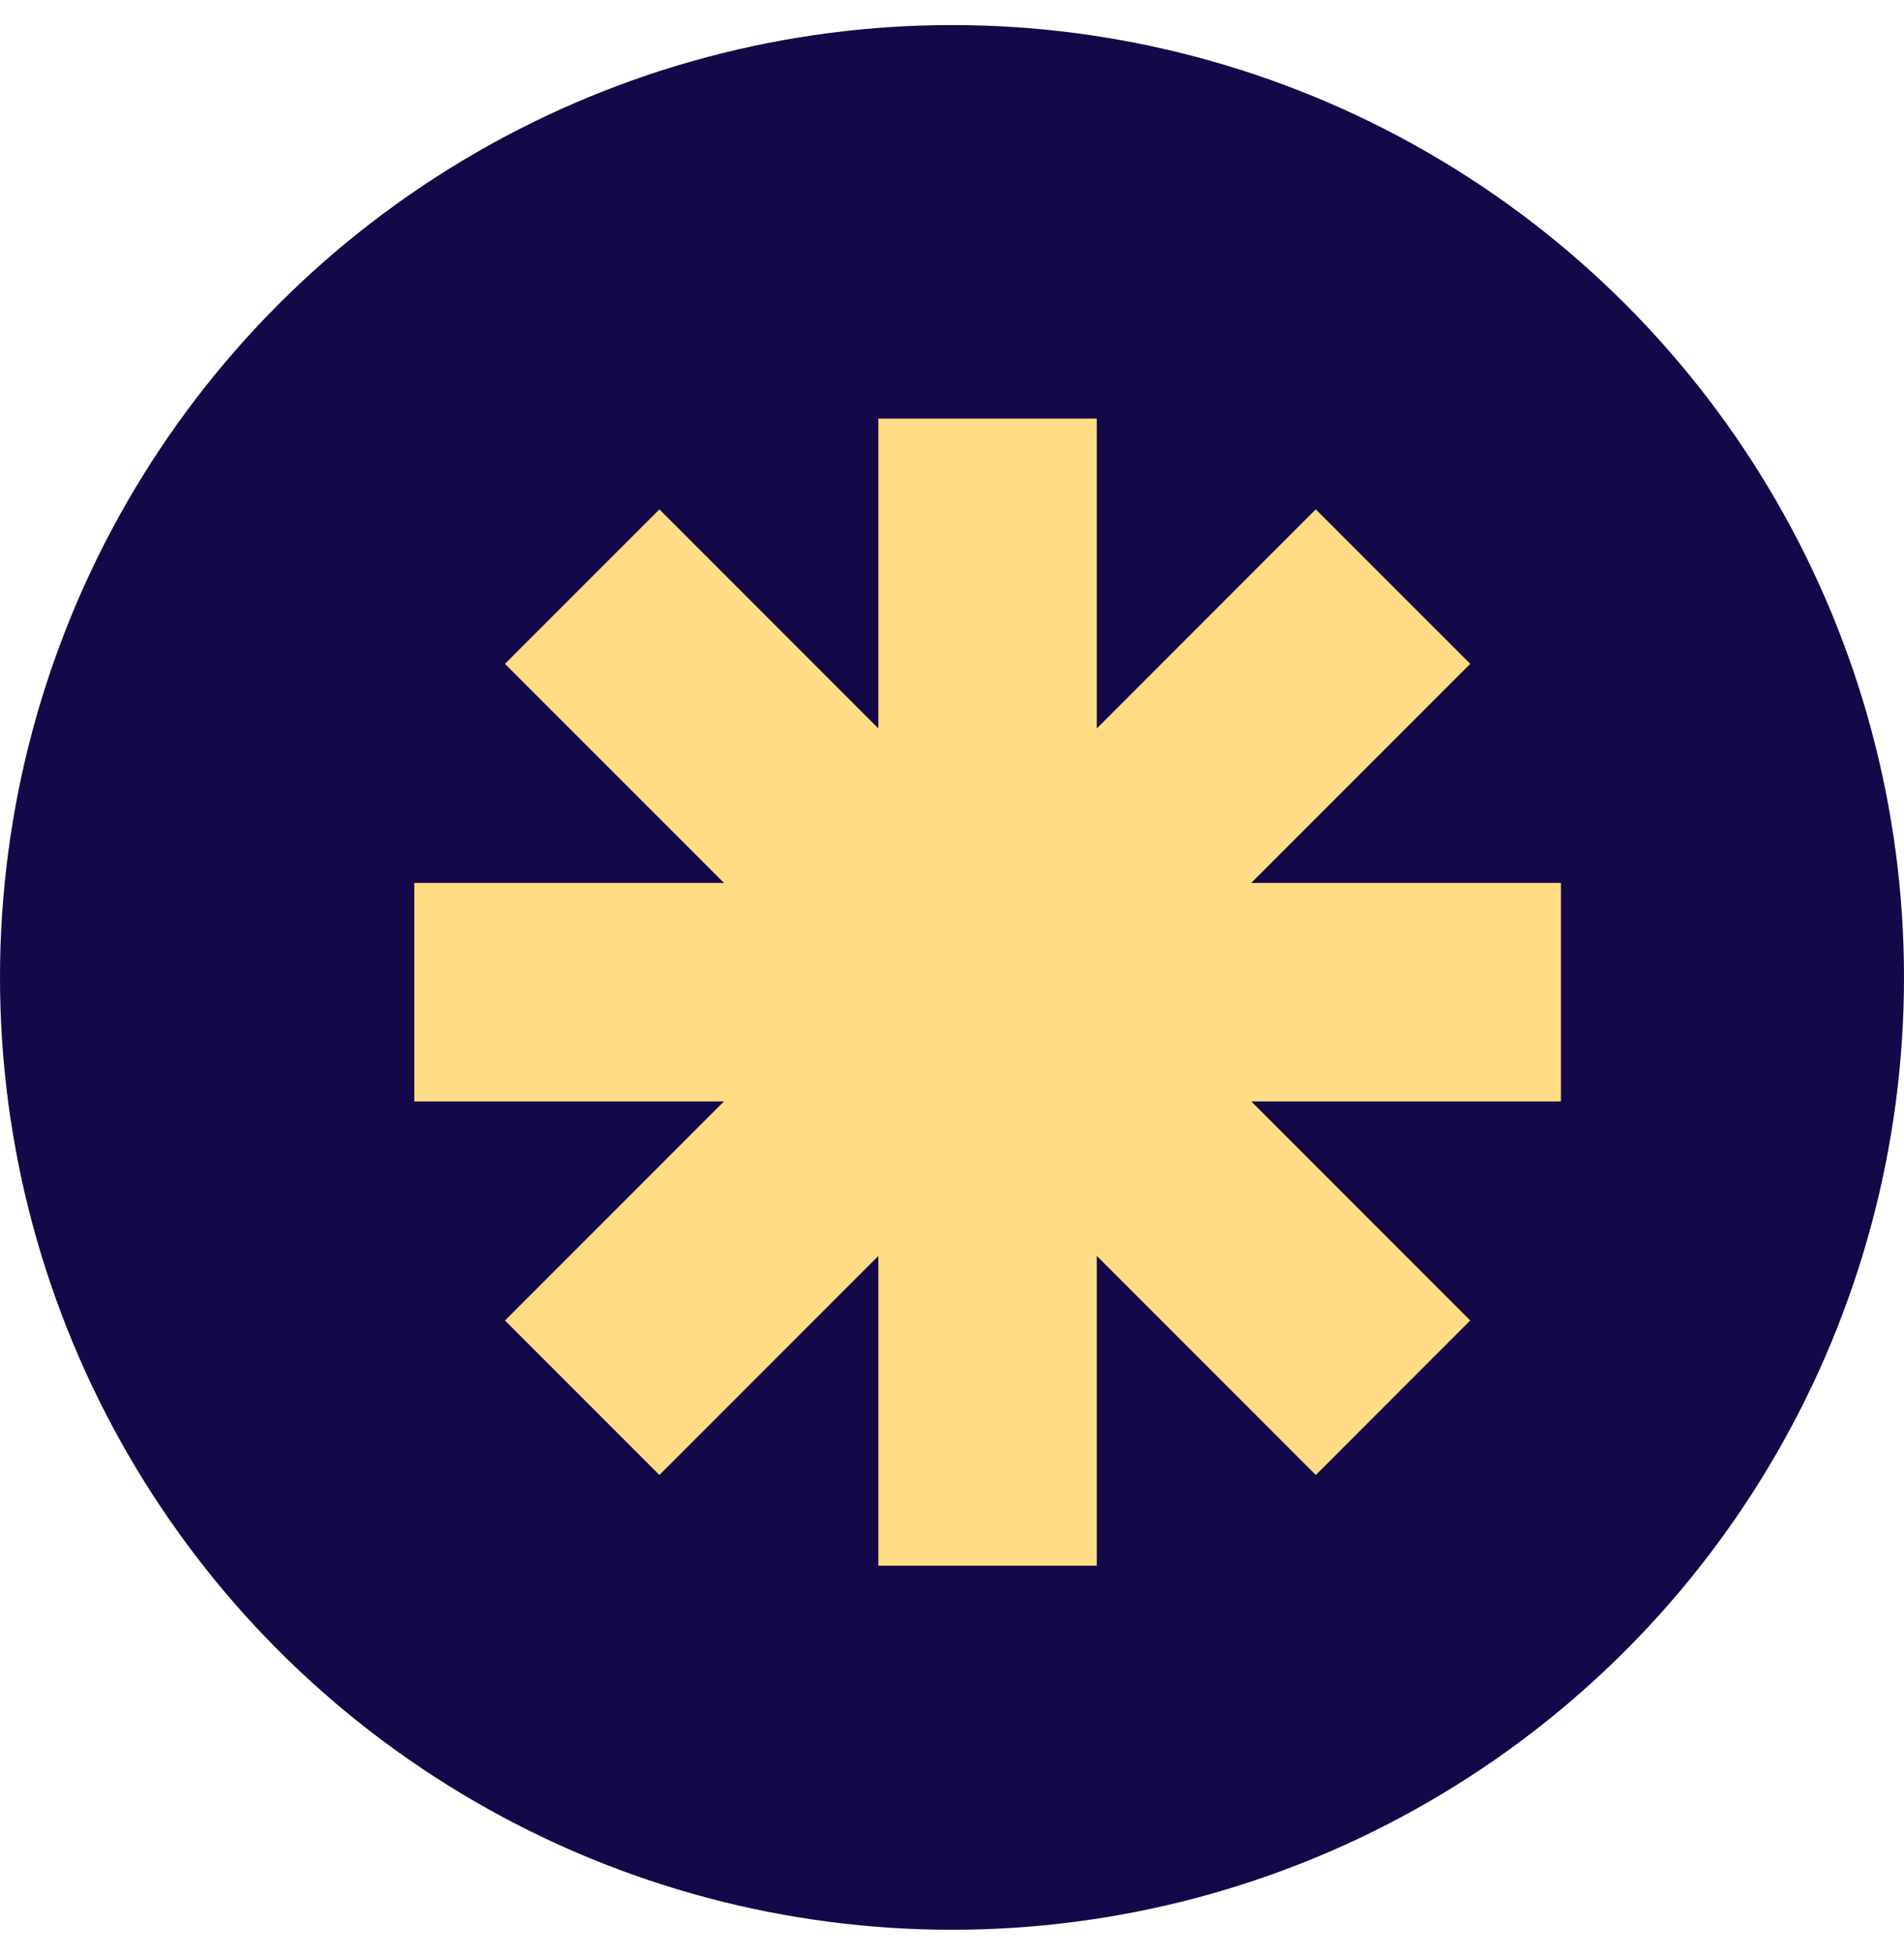
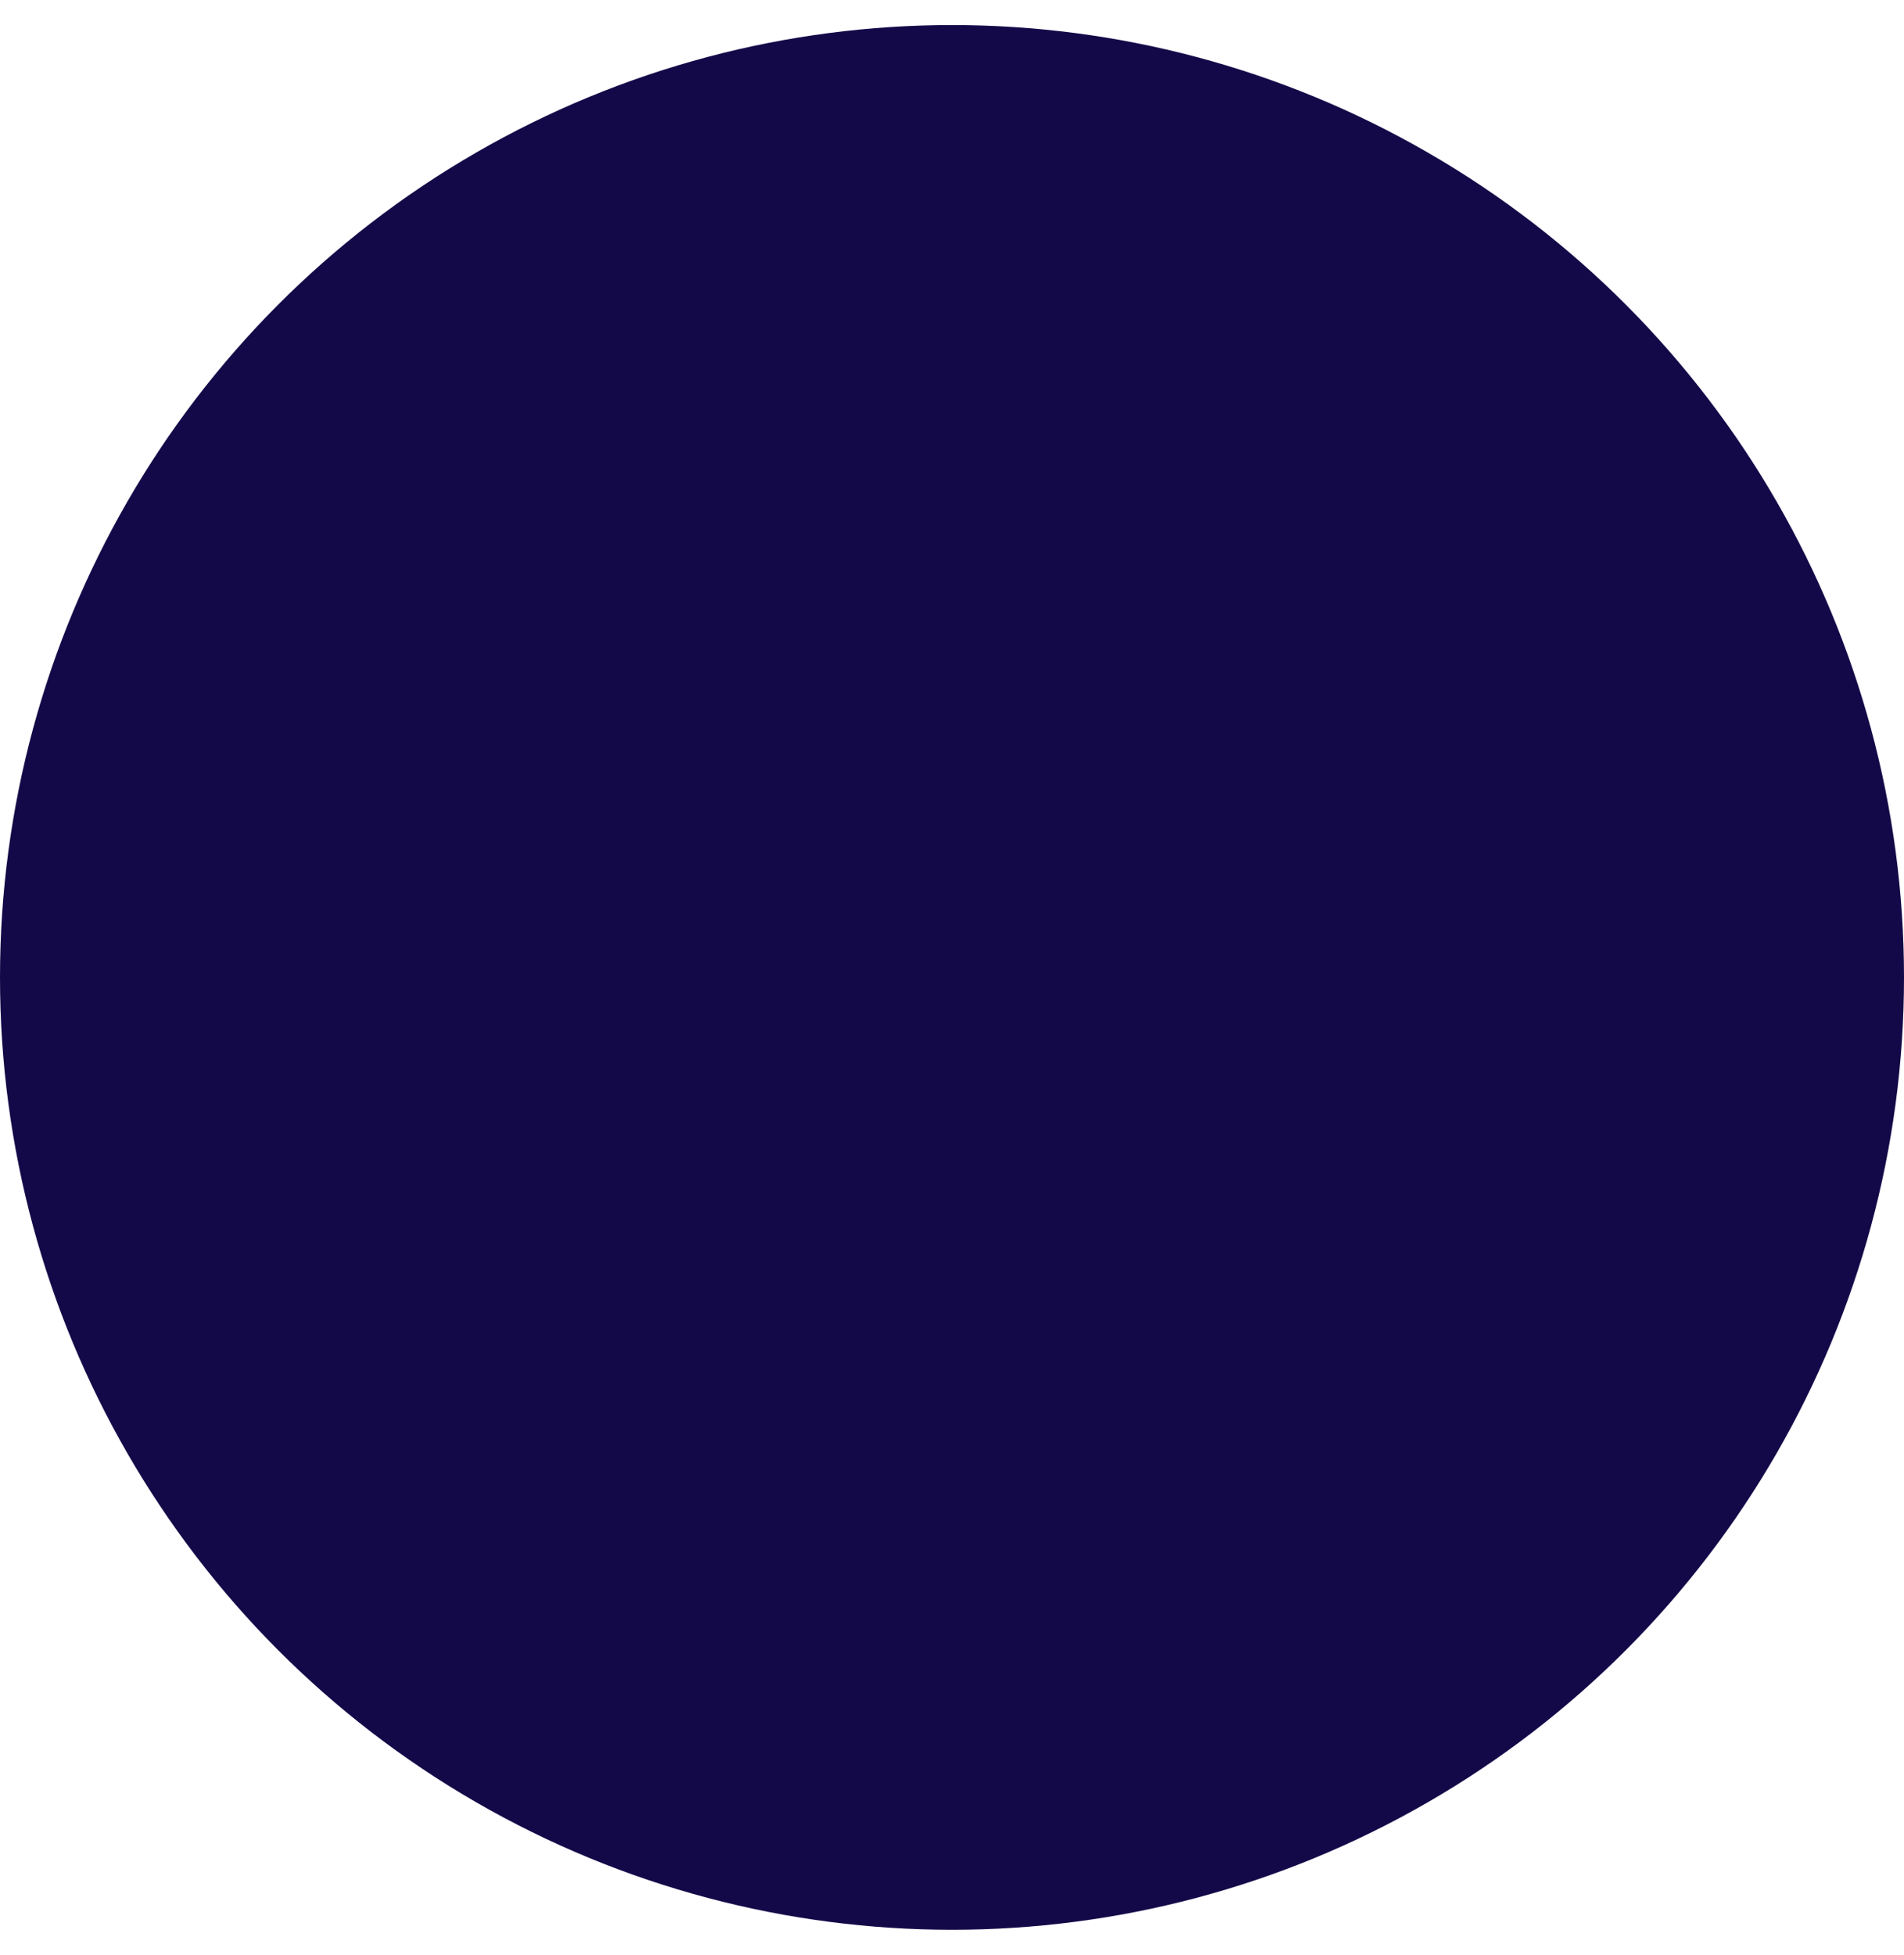
<svg xmlns="http://www.w3.org/2000/svg" width="38" height="39" viewBox="0 0 38 39" fill="none">
  <circle cx="19" cy="19.5" r="19" fill="#140948" />
-   <path fill-rule="evenodd" clip-rule="evenodd" d="M21.89 8.351H17.53V14.532L13.16 10.162L10.078 13.244L14.449 17.615H8.268V21.974H14.448L10.078 26.345L13.16 29.427L17.53 25.057V31.237H21.89V25.056L26.261 29.427L29.343 26.344L24.973 21.974H31.153V17.615H24.972L29.343 13.244L26.26 10.162L21.89 14.533V8.351Z" fill="#FFDC85" />
</svg>